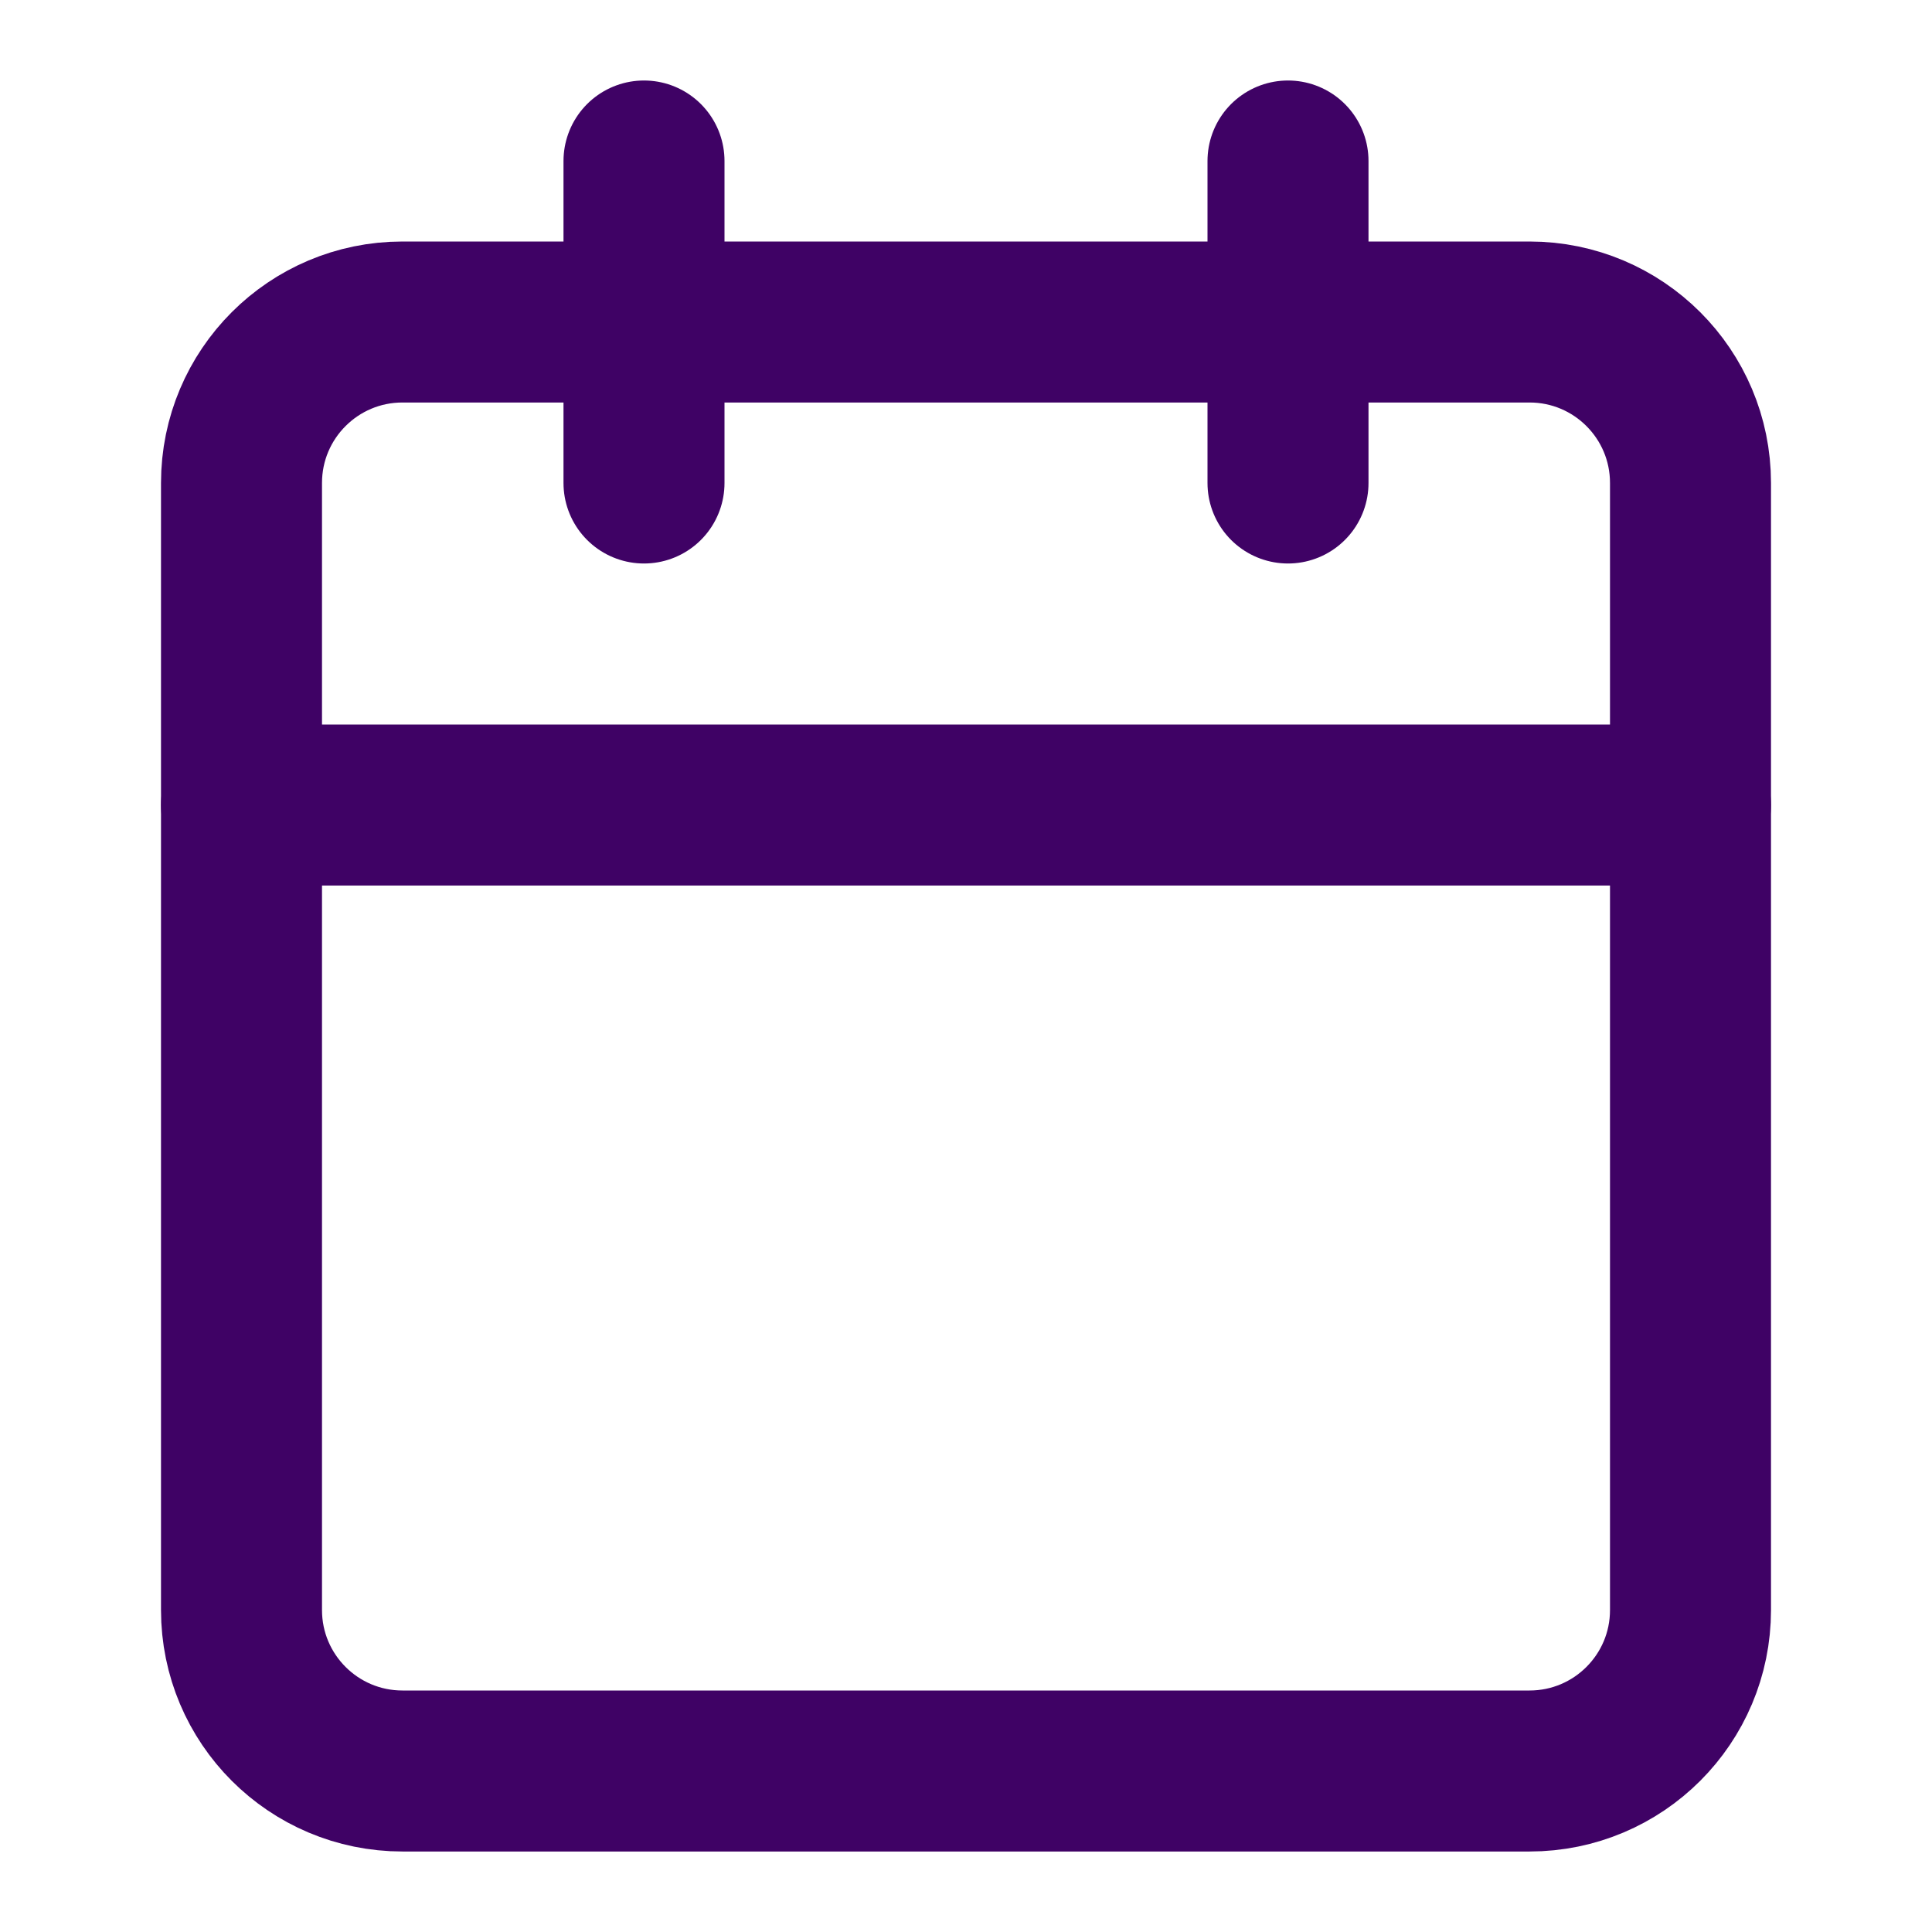
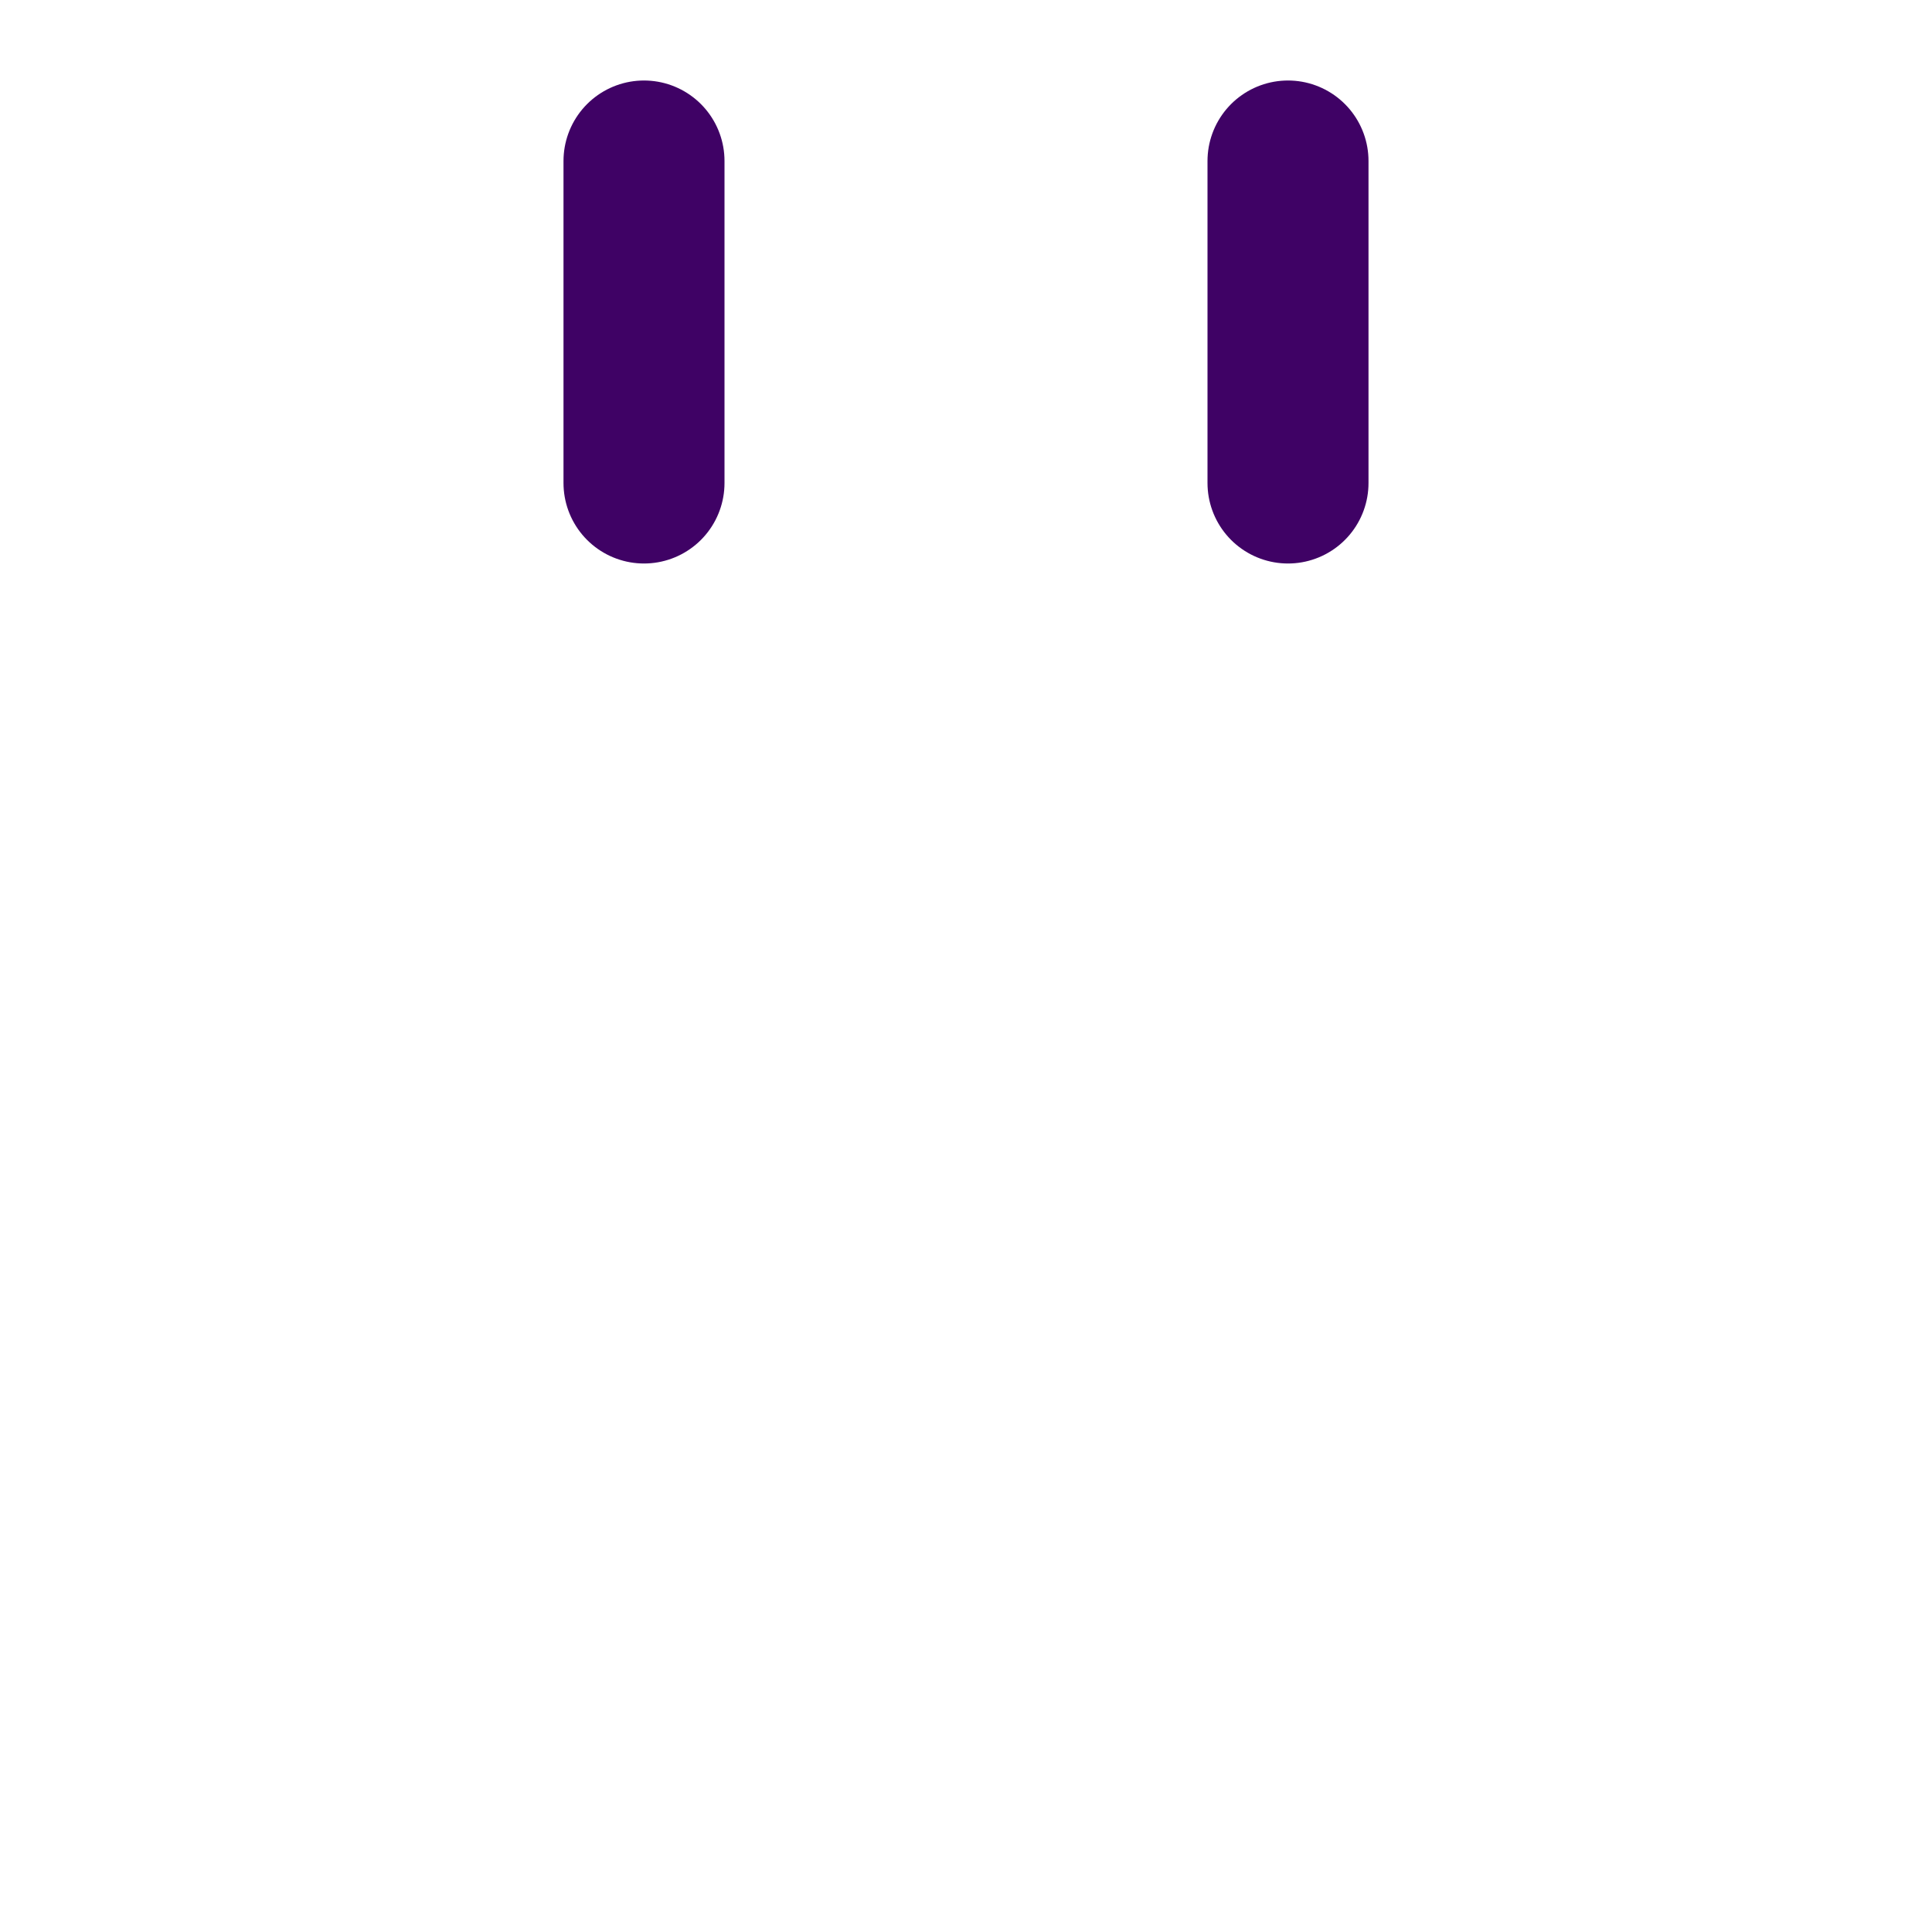
<svg xmlns="http://www.w3.org/2000/svg" width="24" height="24" viewBox="0 0 24 24" fill="none">
-   <path d="M19 4H5C3.895 4 3 4.895 3 6V20C3 21.105 3.895 22 5 22H19C20.105 22 21 21.105 21 20V6C21 4.895 20.105 4 19 4Z" stroke="#3F0265" stroke-width="2" stroke-linecap="round" stroke-linejoin="round" />
  <path d="M16 2V6" stroke="#3F0265" stroke-width="2" stroke-linecap="round" stroke-linejoin="round" />
  <path d="M8 2V6" stroke="#3F0265" stroke-width="2" stroke-linecap="round" stroke-linejoin="round" />
-   <path d="M3 10H21" stroke="#3F0265" stroke-width="2" stroke-linecap="round" stroke-linejoin="round" />
</svg>